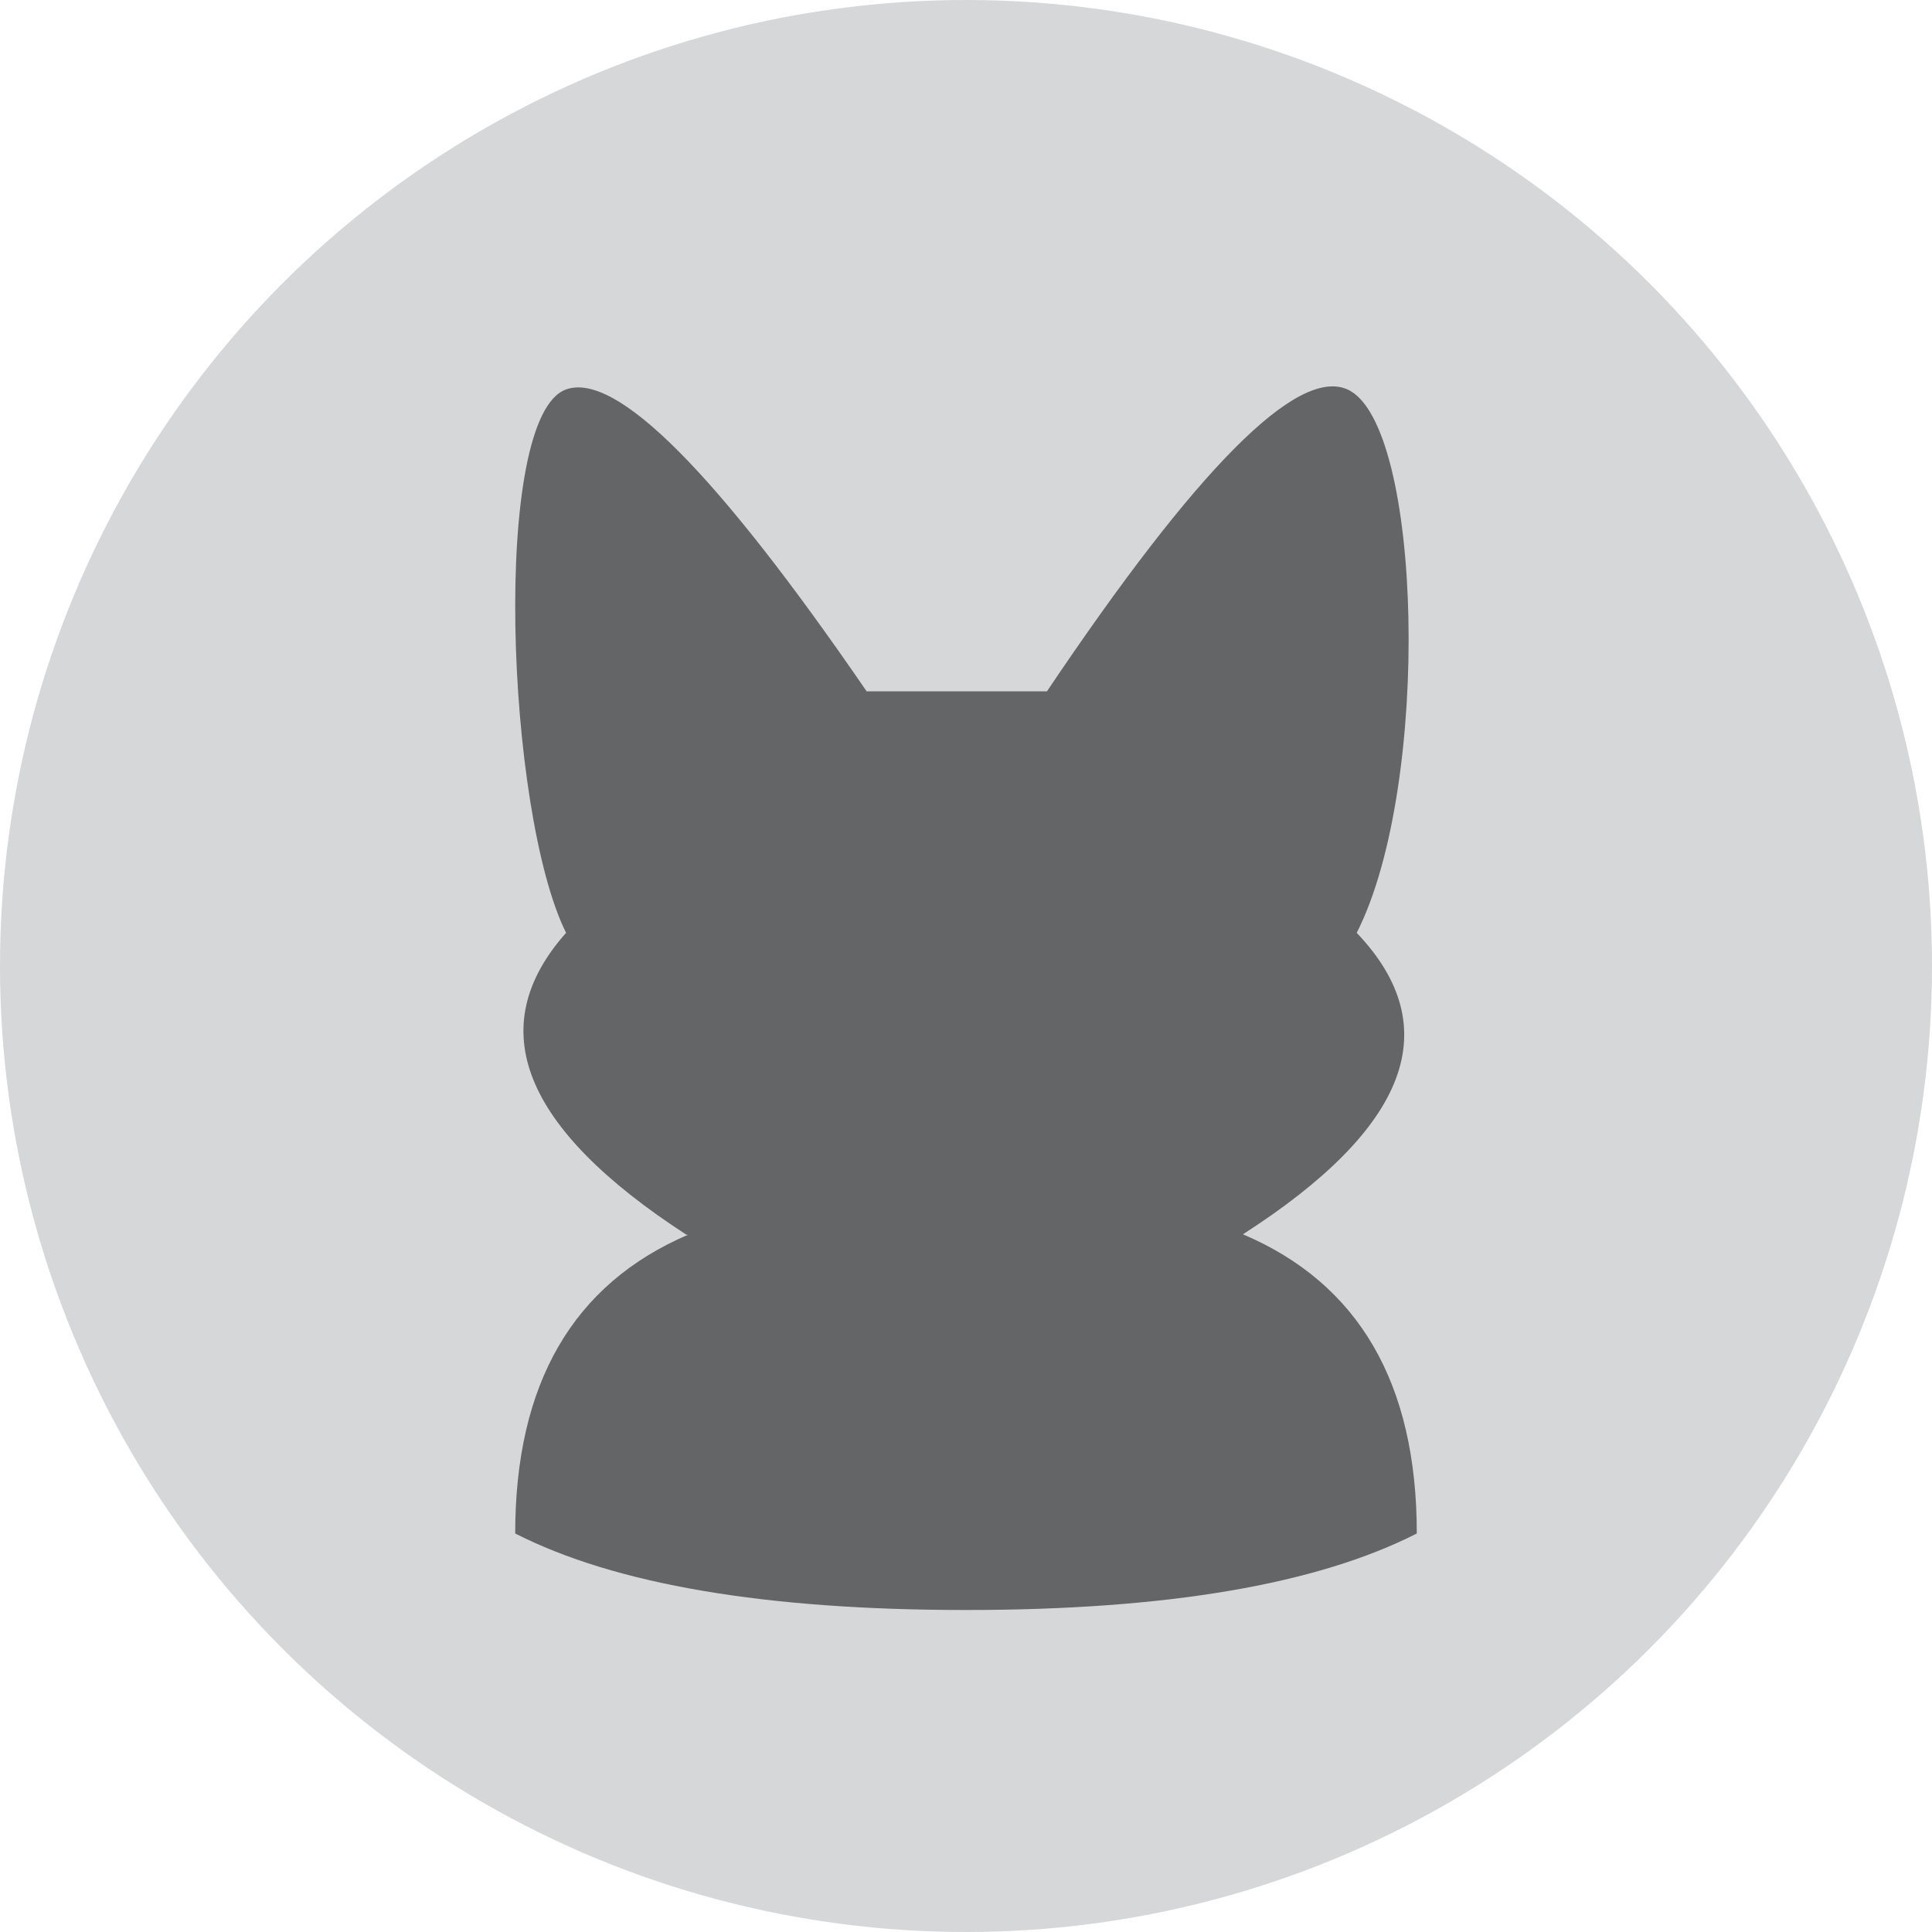
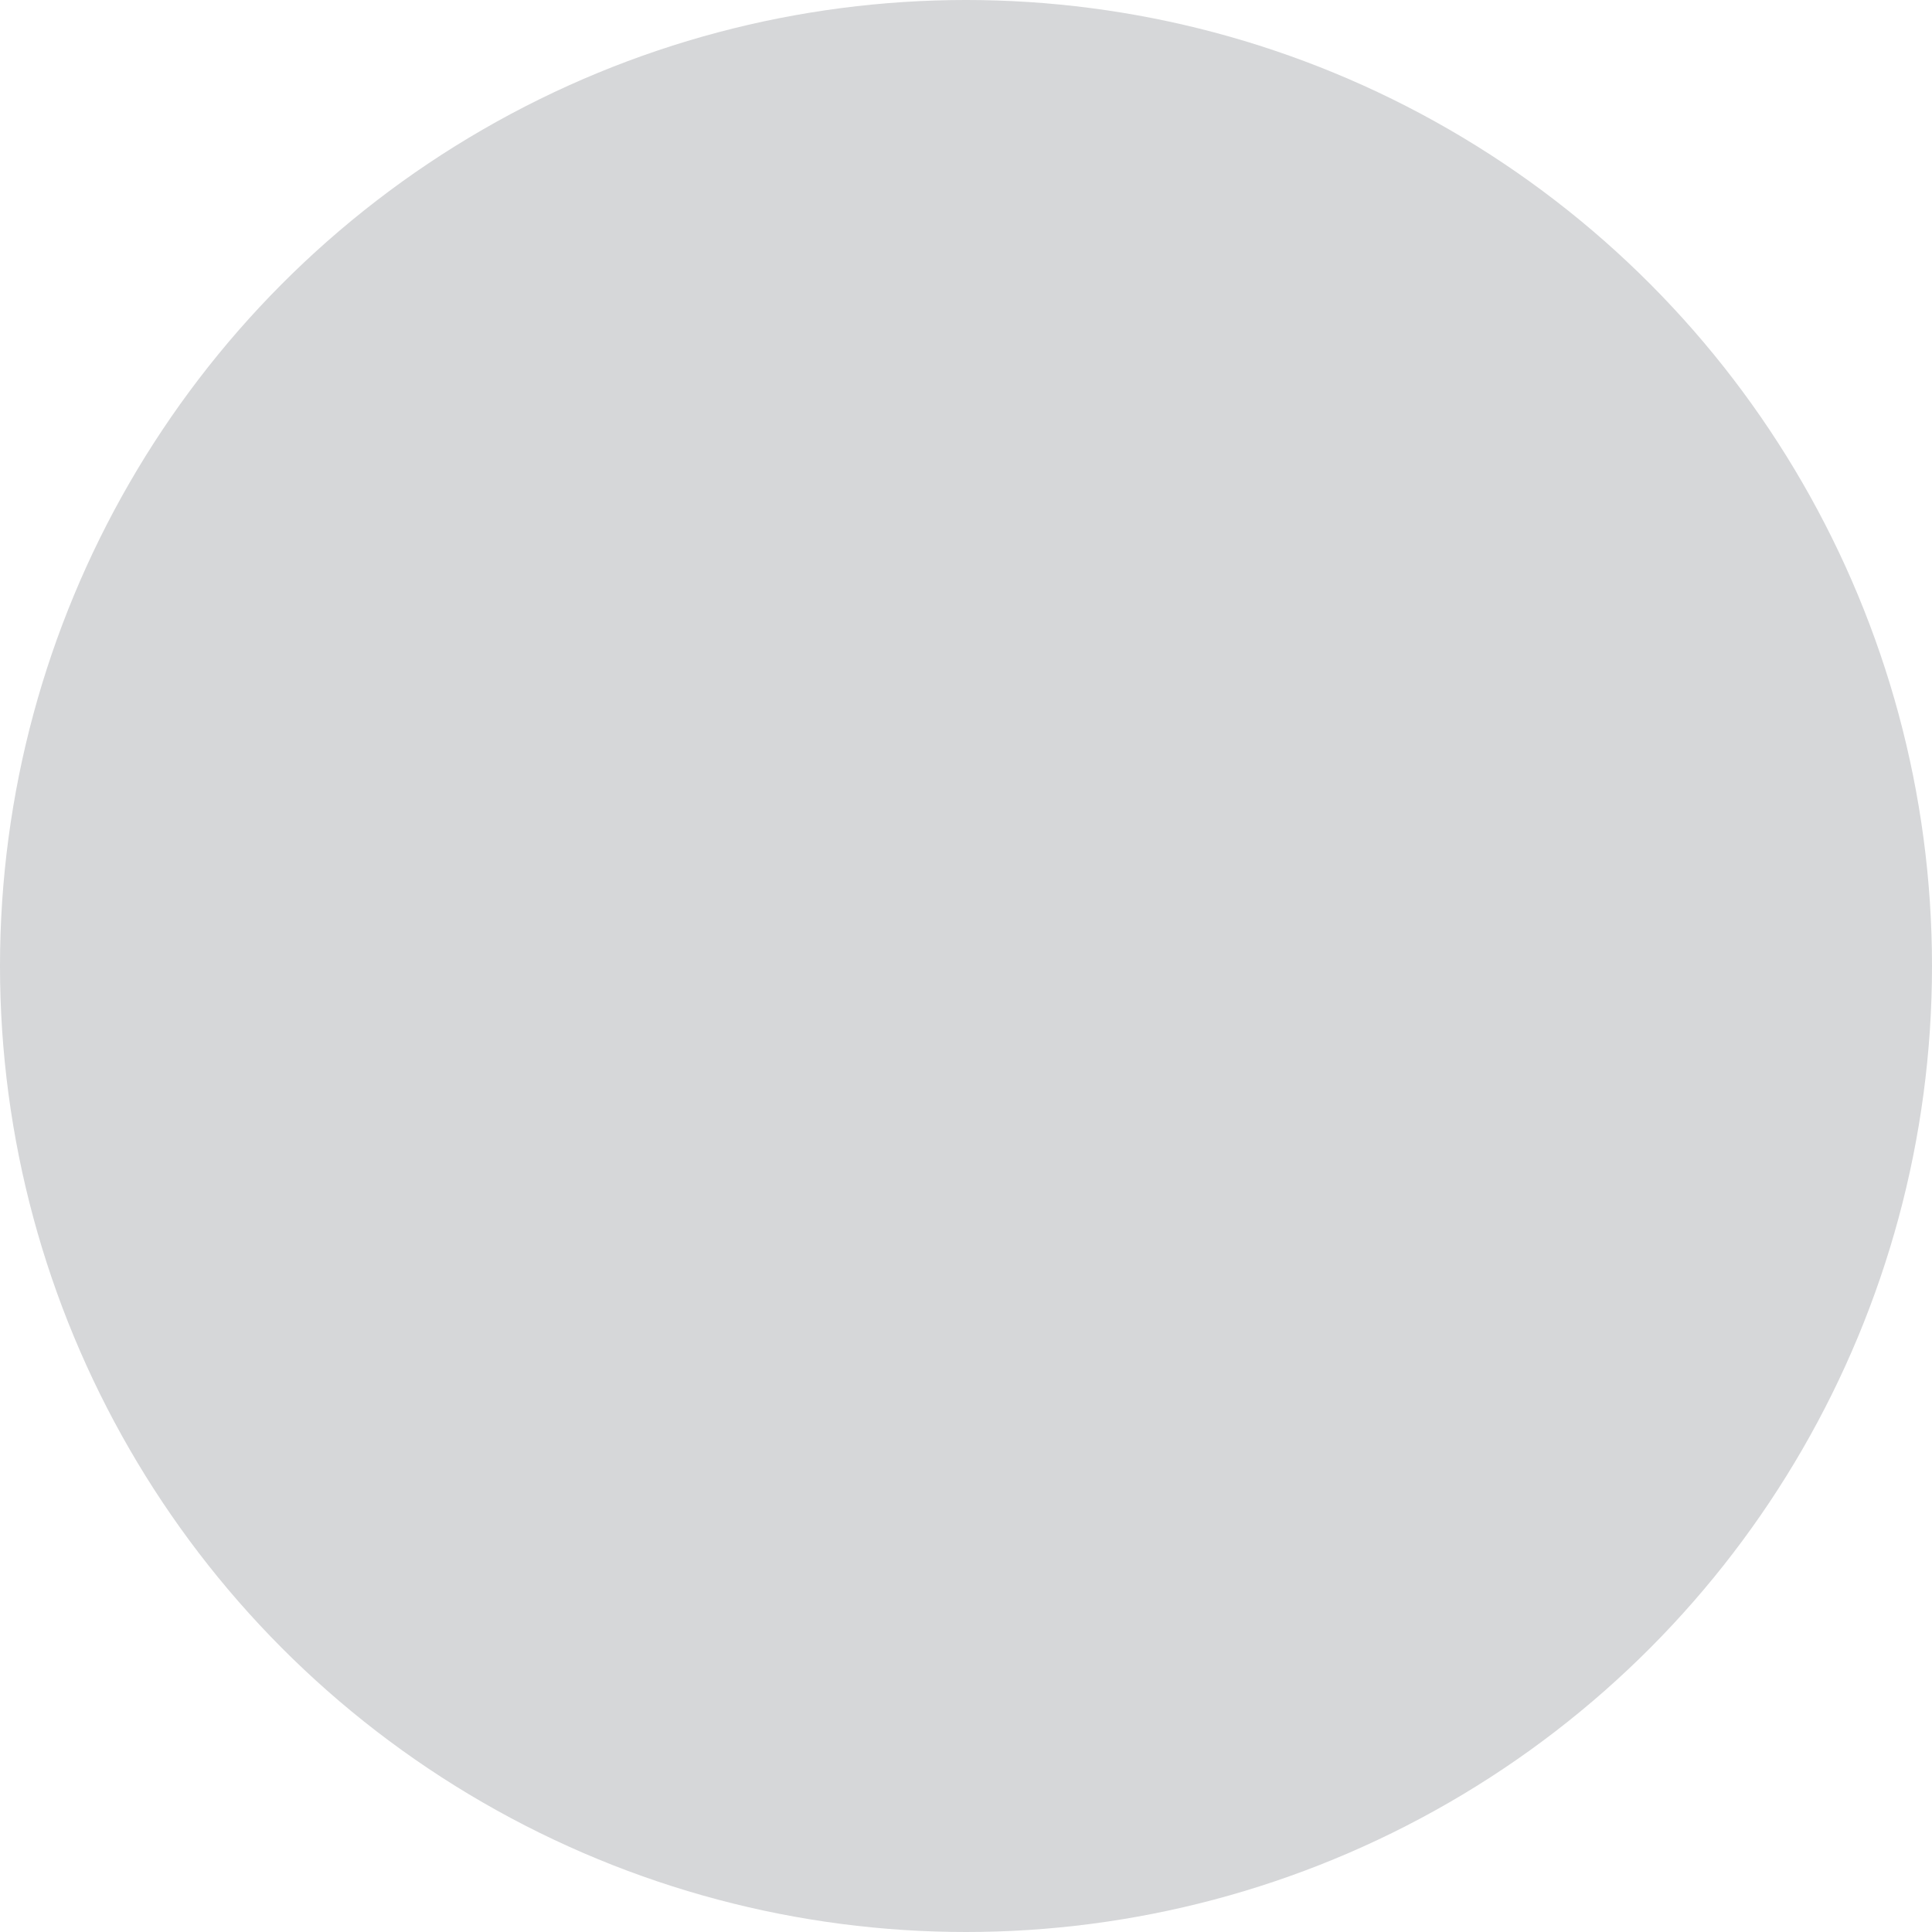
<svg xmlns="http://www.w3.org/2000/svg" width="30px" height="30px" viewBox="0 0 30 30" version="1.1">
  <title>Korgik_30x30</title>
  <desc>Created with Sketch.</desc>
  <defs />
  <g id="Korgik_30x30" stroke="none" stroke-width="1" fill="none" fill-rule="evenodd">
    <g id="Group-Copy-3">
      <circle id="Oval" fill="#D6D7D9" cx="15" cy="15" r="15" />
-       <path d="M19.3,19.166 C21.1,19.931 22,21.48 22,23.812 C20.444,24.604 18.111,25 15,25 C11.889,25 9.556,24.604 8,23.812 C8,21.486 8.895,19.94 10.686,19.172 L10.657,19.172 C8.108,17.516 7.486,15.953 8.79,14.485 C7.857,12.61 7.623,6.464 8.79,6.047 C9.568,5.77 11.123,7.332 13.457,10.735 L16.257,10.735 C18.59,7.263 20.145,5.7 20.923,6.047 C22.09,6.568 22.233,12.193 21.067,14.485 C22.465,15.951 21.876,17.512 19.3,19.166 Z" id="Combined-Shape" fill="#646567" />
    </g>
  </g>
</svg>